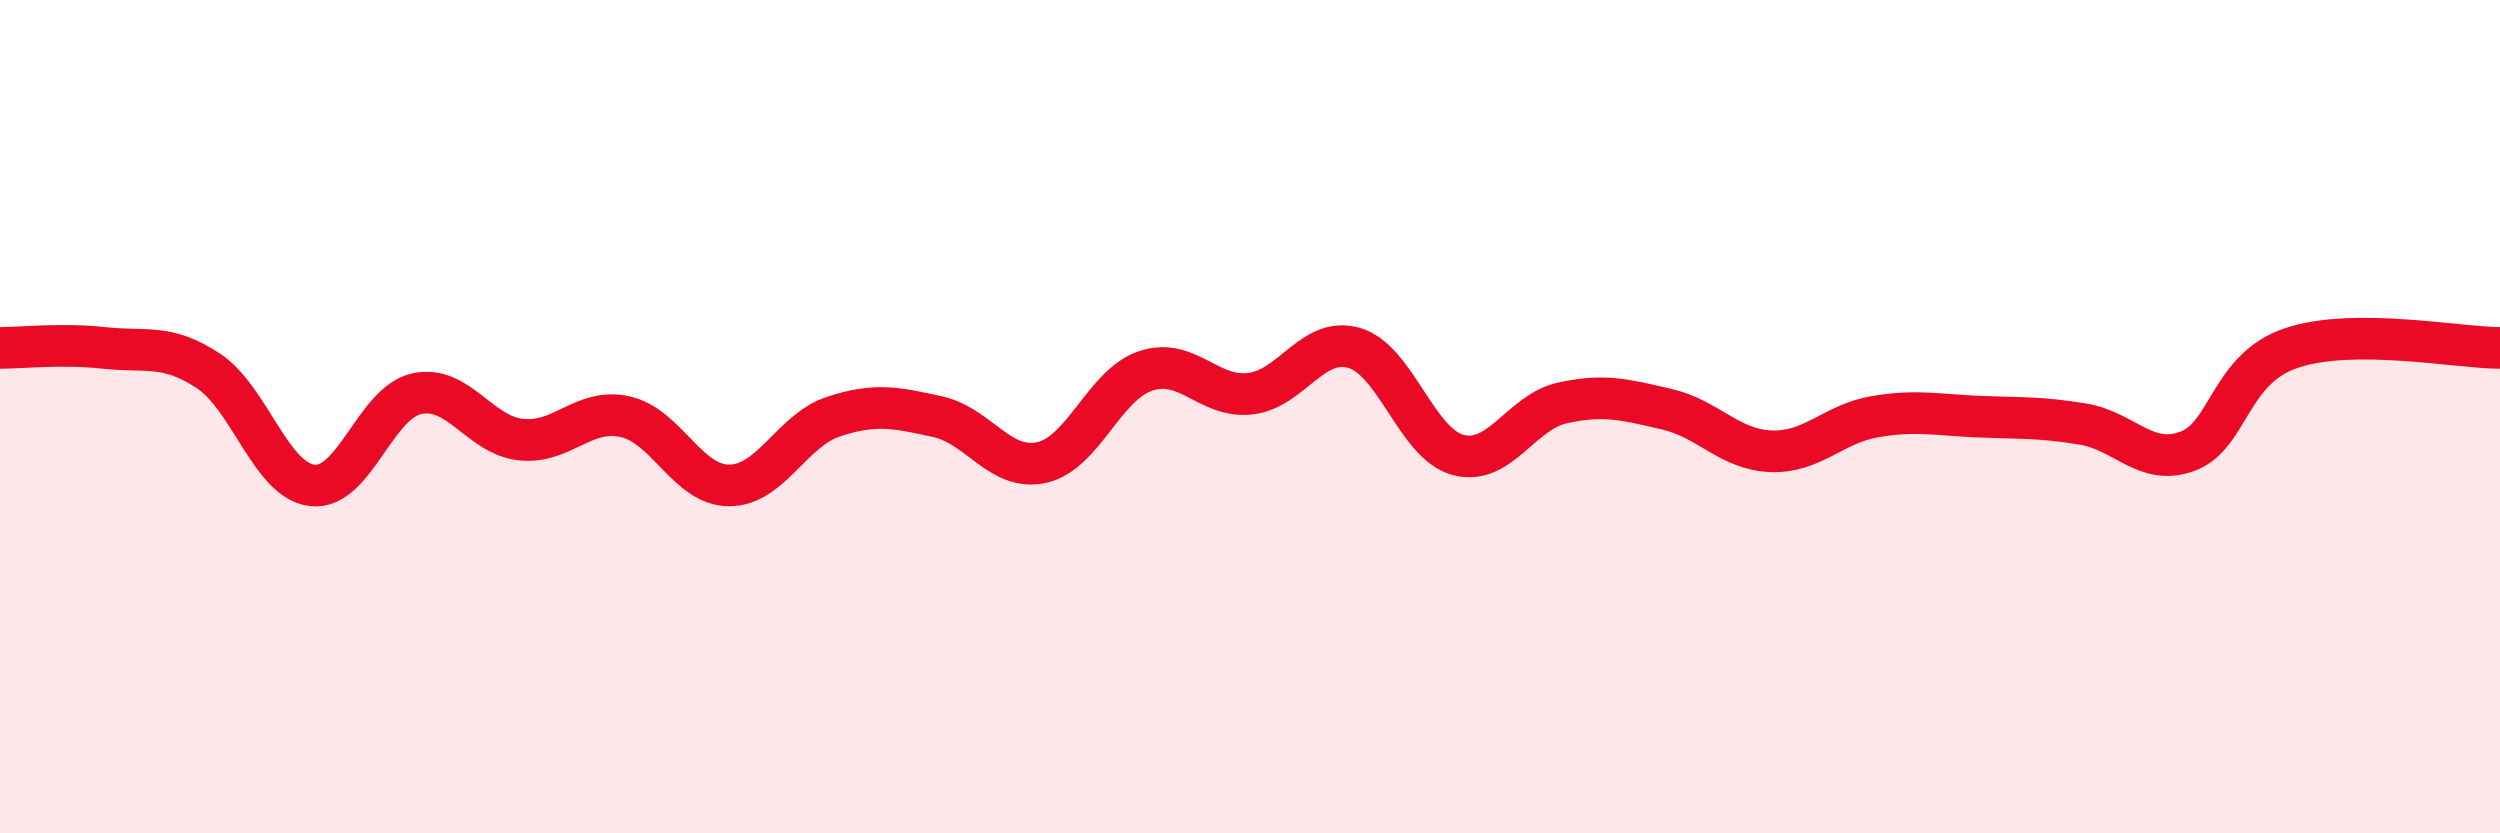
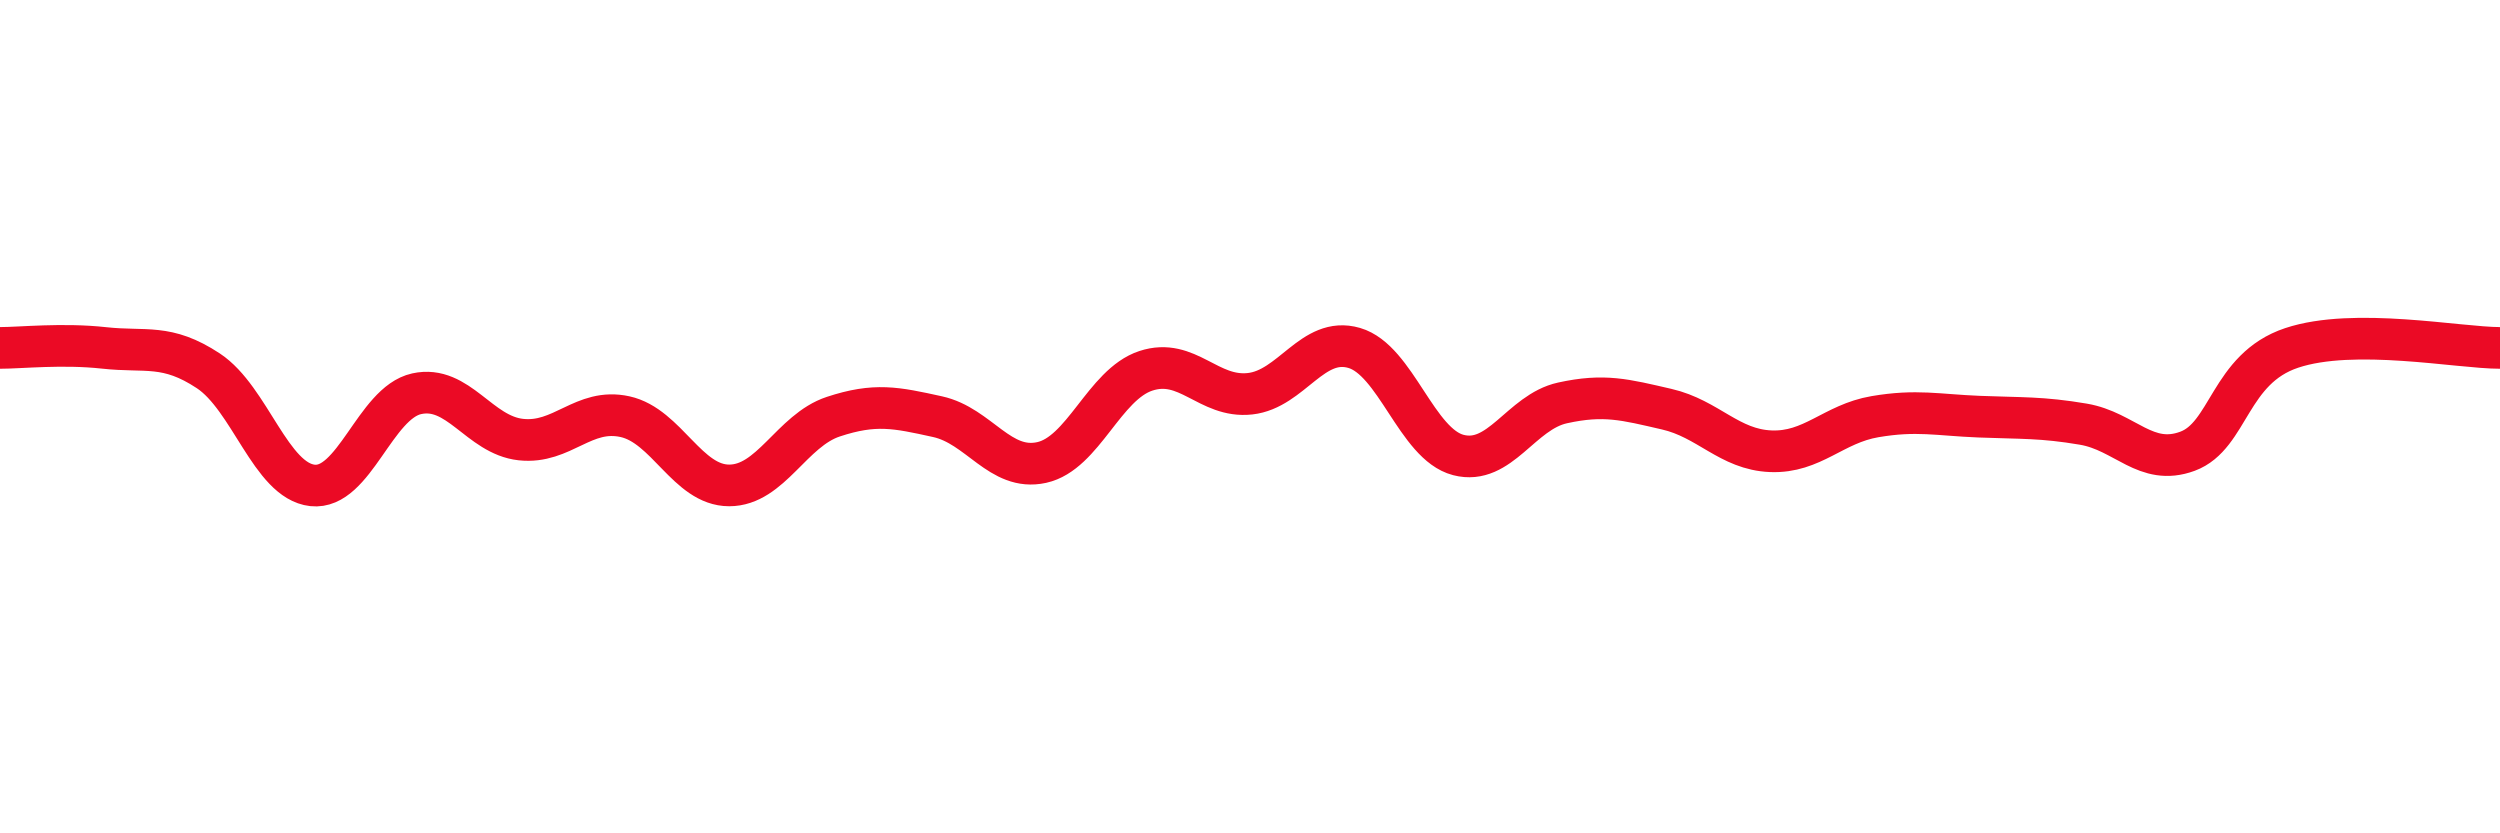
<svg xmlns="http://www.w3.org/2000/svg" width="60" height="20" viewBox="0 0 60 20">
-   <path d="M 0,8.35 C 0.5,8.35 1.5,8.24 2.5,8.35 C 3.5,8.46 4,8.24 5,8.9 C 6,9.56 6.5,11.54 7.5,11.65 C 8.5,11.76 9,9.67 10,9.45 C 11,9.23 11.5,10.44 12.5,10.55 C 13.5,10.66 14,9.78 15,10 C 16,10.22 16.5,11.65 17.5,11.65 C 18.5,11.65 19,10.33 20,10 C 21,9.67 21.5,9.78 22.5,10 C 23.5,10.22 24,11.32 25,11.1 C 26,10.88 26.5,9.23 27.5,8.9 C 28.5,8.57 29,9.56 30,9.45 C 31,9.34 31.5,8.06 32.5,8.35 C 33.5,8.64 34,10.66 35,10.92 C 36,11.18 36.5,9.89 37.5,9.67 C 38.5,9.45 39,9.59 40,9.82 C 41,10.05 41.5,10.79 42.5,10.83 C 43.5,10.87 44,10.17 45,10 C 46,9.83 46.5,9.96 47.5,10 C 48.5,10.04 49,10.01 50,10.18 C 51,10.35 51.5,11.2 52.5,10.83 C 53.5,10.46 53.5,8.85 55,8.35 C 56.5,7.85 59,8.35 60,8.35L60 20L0 20Z" fill="#EB0A25" opacity="0.1" stroke-linecap="round" stroke-linejoin="round" />
  <path d="M 0,8.35 C 0.5,8.35 1.5,8.24 2.5,8.35 C 3.5,8.46 4,8.24 5,8.9 C 6,9.56 6.5,11.54 7.5,11.65 C 8.5,11.76 9,9.67 10,9.45 C 11,9.23 11.5,10.44 12.5,10.55 C 13.5,10.66 14,9.78 15,10 C 16,10.22 16.5,11.65 17.5,11.65 C 18.5,11.65 19,10.33 20,10 C 21,9.67 21.5,9.78 22.5,10 C 23.5,10.22 24,11.32 25,11.1 C 26,10.88 26.5,9.23 27.5,8.9 C 28.5,8.57 29,9.56 30,9.45 C 31,9.34 31.5,8.06 32.5,8.35 C 33.5,8.64 34,10.66 35,10.92 C 36,11.18 36.5,9.89 37.5,9.67 C 38.5,9.45 39,9.59 40,9.82 C 41,10.05 41.5,10.79 42.5,10.83 C 43.5,10.87 44,10.17 45,10 C 46,9.83 46.5,9.96 47.5,10 C 48.5,10.04 49,10.01 50,10.18 C 51,10.35 51.5,11.2 52.5,10.83 C 53.5,10.46 53.5,8.85 55,8.35 C 56.5,7.85 59,8.35 60,8.35" stroke="#EB0A25" stroke-width="1" fill="none" stroke-linecap="round" stroke-linejoin="round" />
</svg>